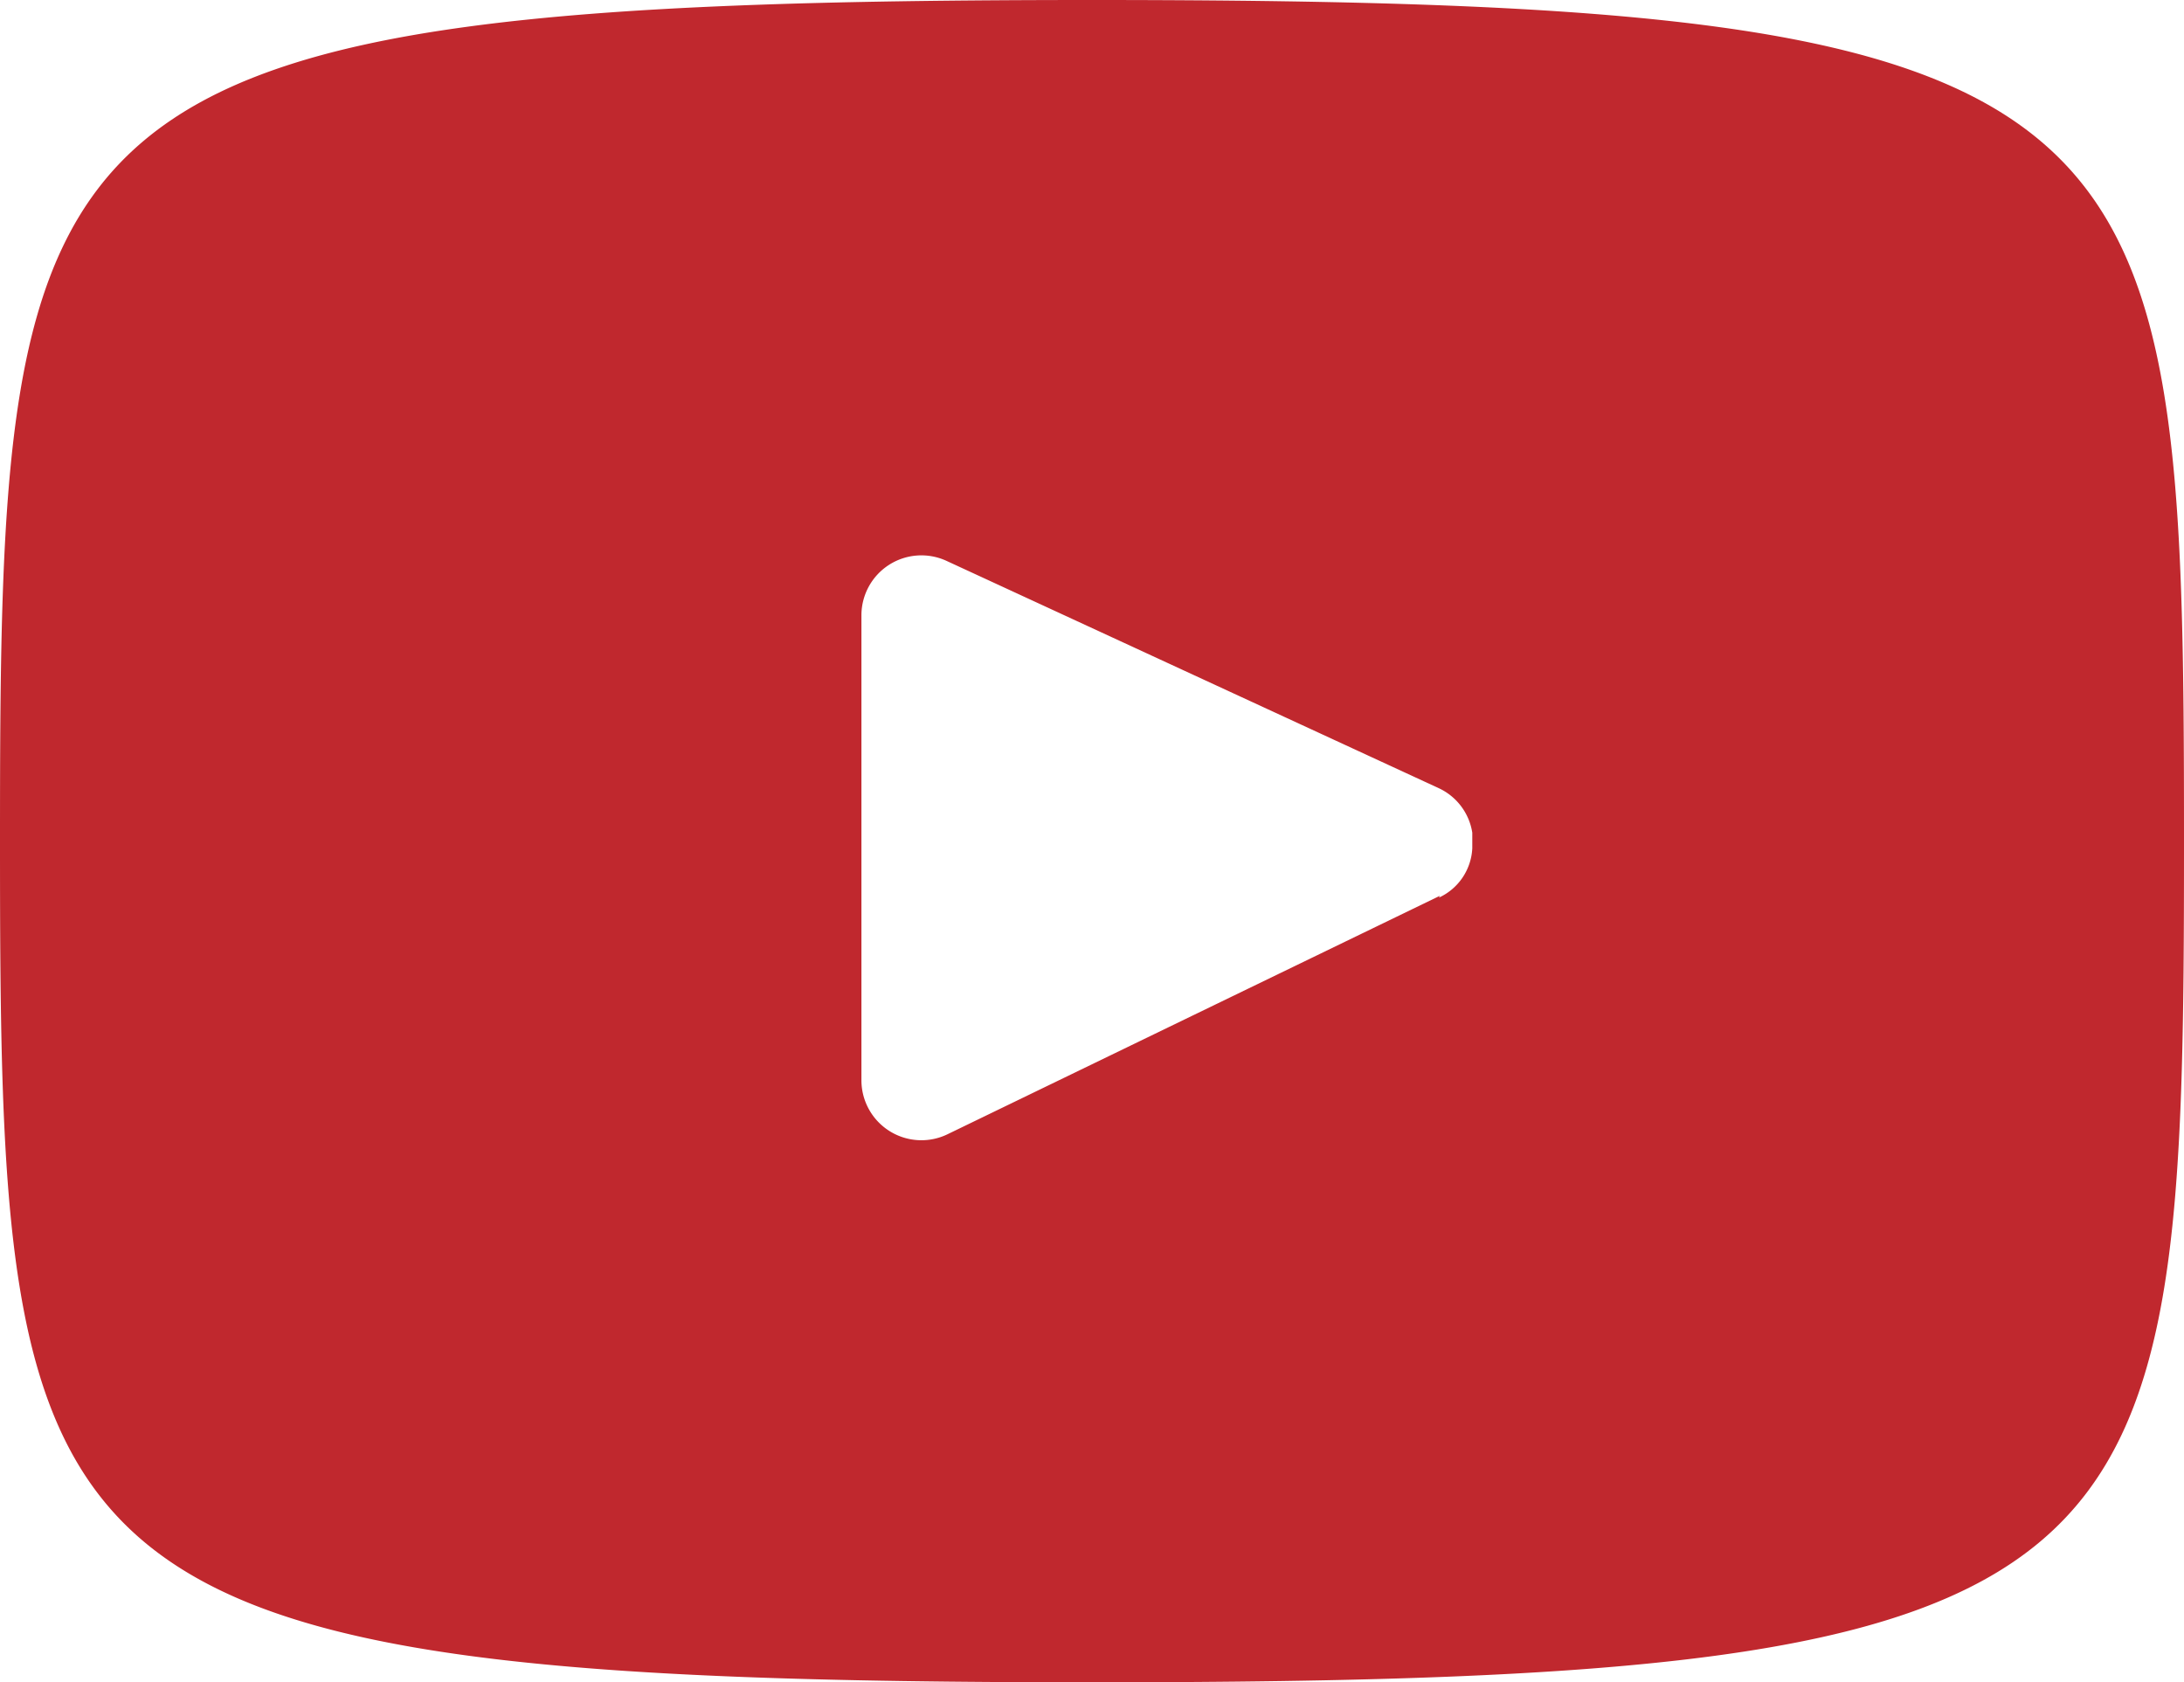
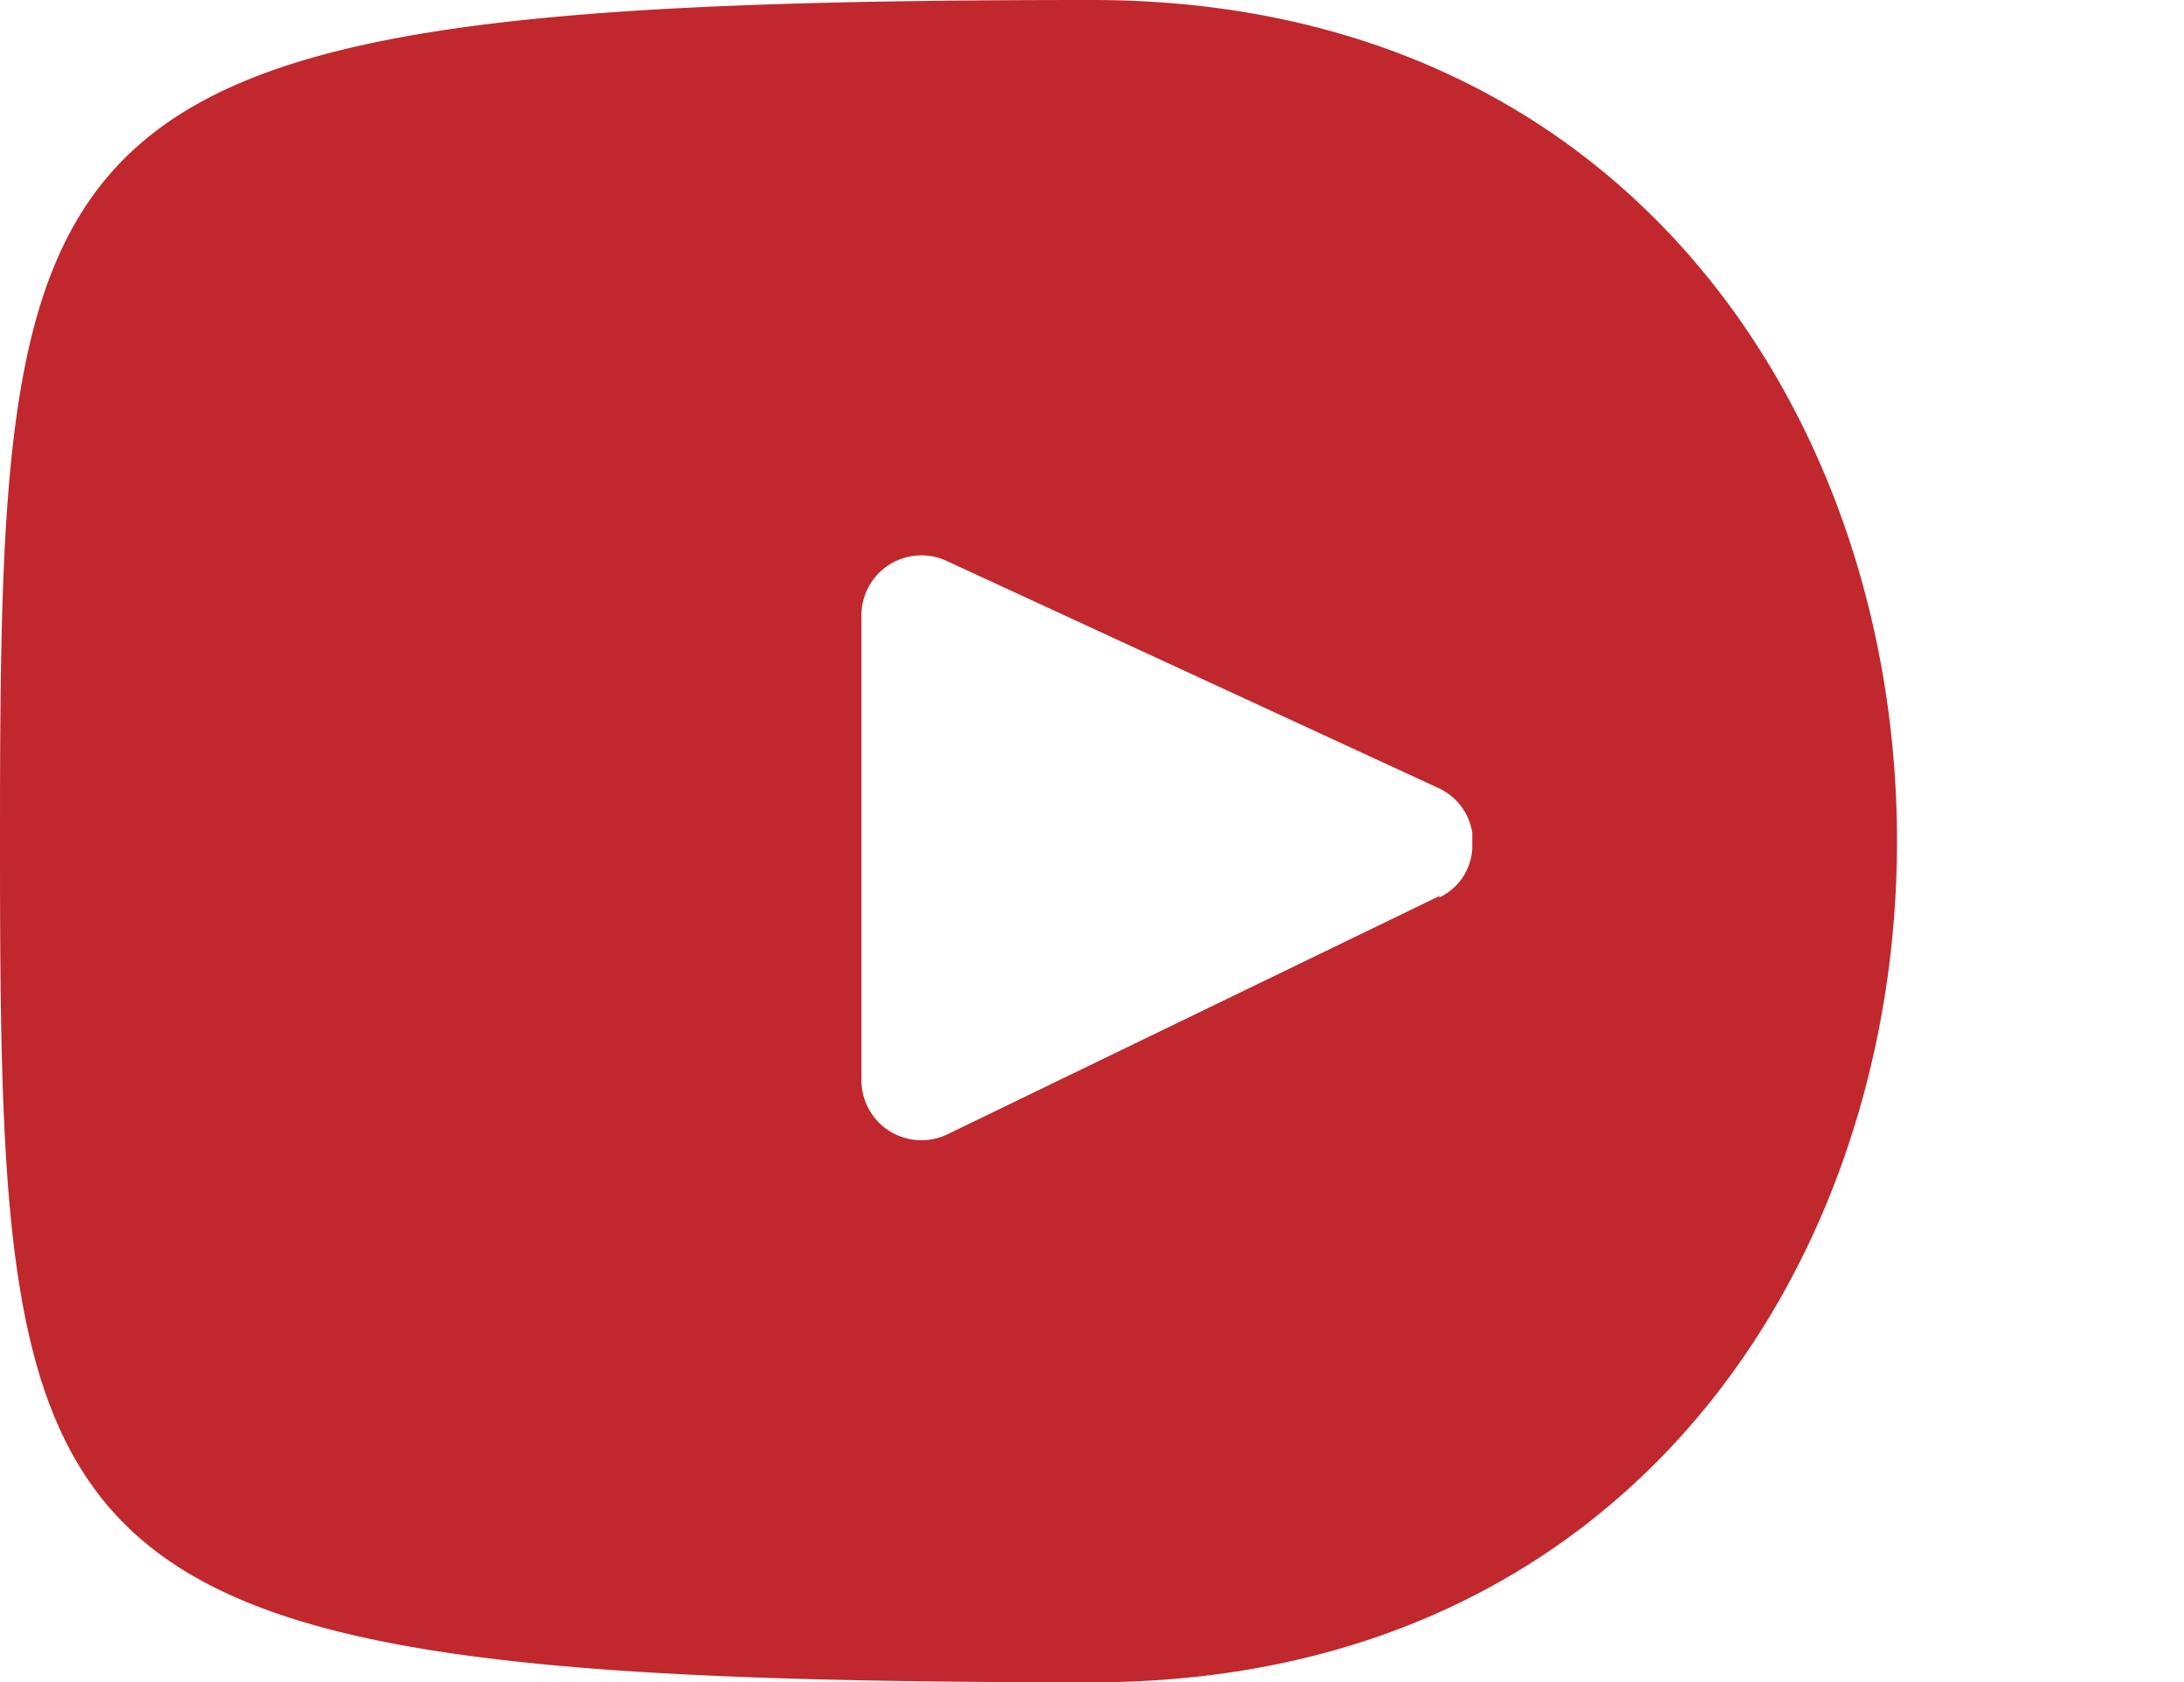
<svg xmlns="http://www.w3.org/2000/svg" viewBox="0 0 49.16 37.86">
  <defs>
    <style>.cls-1{fill:#c0282e;}</style>
  </defs>
  <g id="Layer_2" data-name="Layer 2">
    <g id="Layer_1-2" data-name="Layer 1">
-       <path class="cls-1" d="M24.58,0C.42,0,0,2.15,0,18.93S.42,37.86,24.58,37.86s24.58-2.15,24.58-18.93S48.74,0,24.58,0m7.83,20.16L21.32,25.53a1.35,1.35,0,0,1-1.93-1.21V13.84a1.35,1.35,0,0,1,1.91-1.22l11.09,5.12a1.33,1.33,0,0,1,.75,1l0,.35a1.29,1.29,0,0,1-.75,1.11" />
+       <path class="cls-1" d="M24.58,0C.42,0,0,2.15,0,18.93S.42,37.86,24.58,37.86S48.74,0,24.58,0m7.83,20.16L21.32,25.53a1.35,1.35,0,0,1-1.93-1.21V13.84a1.35,1.35,0,0,1,1.91-1.22l11.09,5.12a1.33,1.33,0,0,1,.75,1l0,.35a1.29,1.29,0,0,1-.75,1.11" />
    </g>
  </g>
</svg>